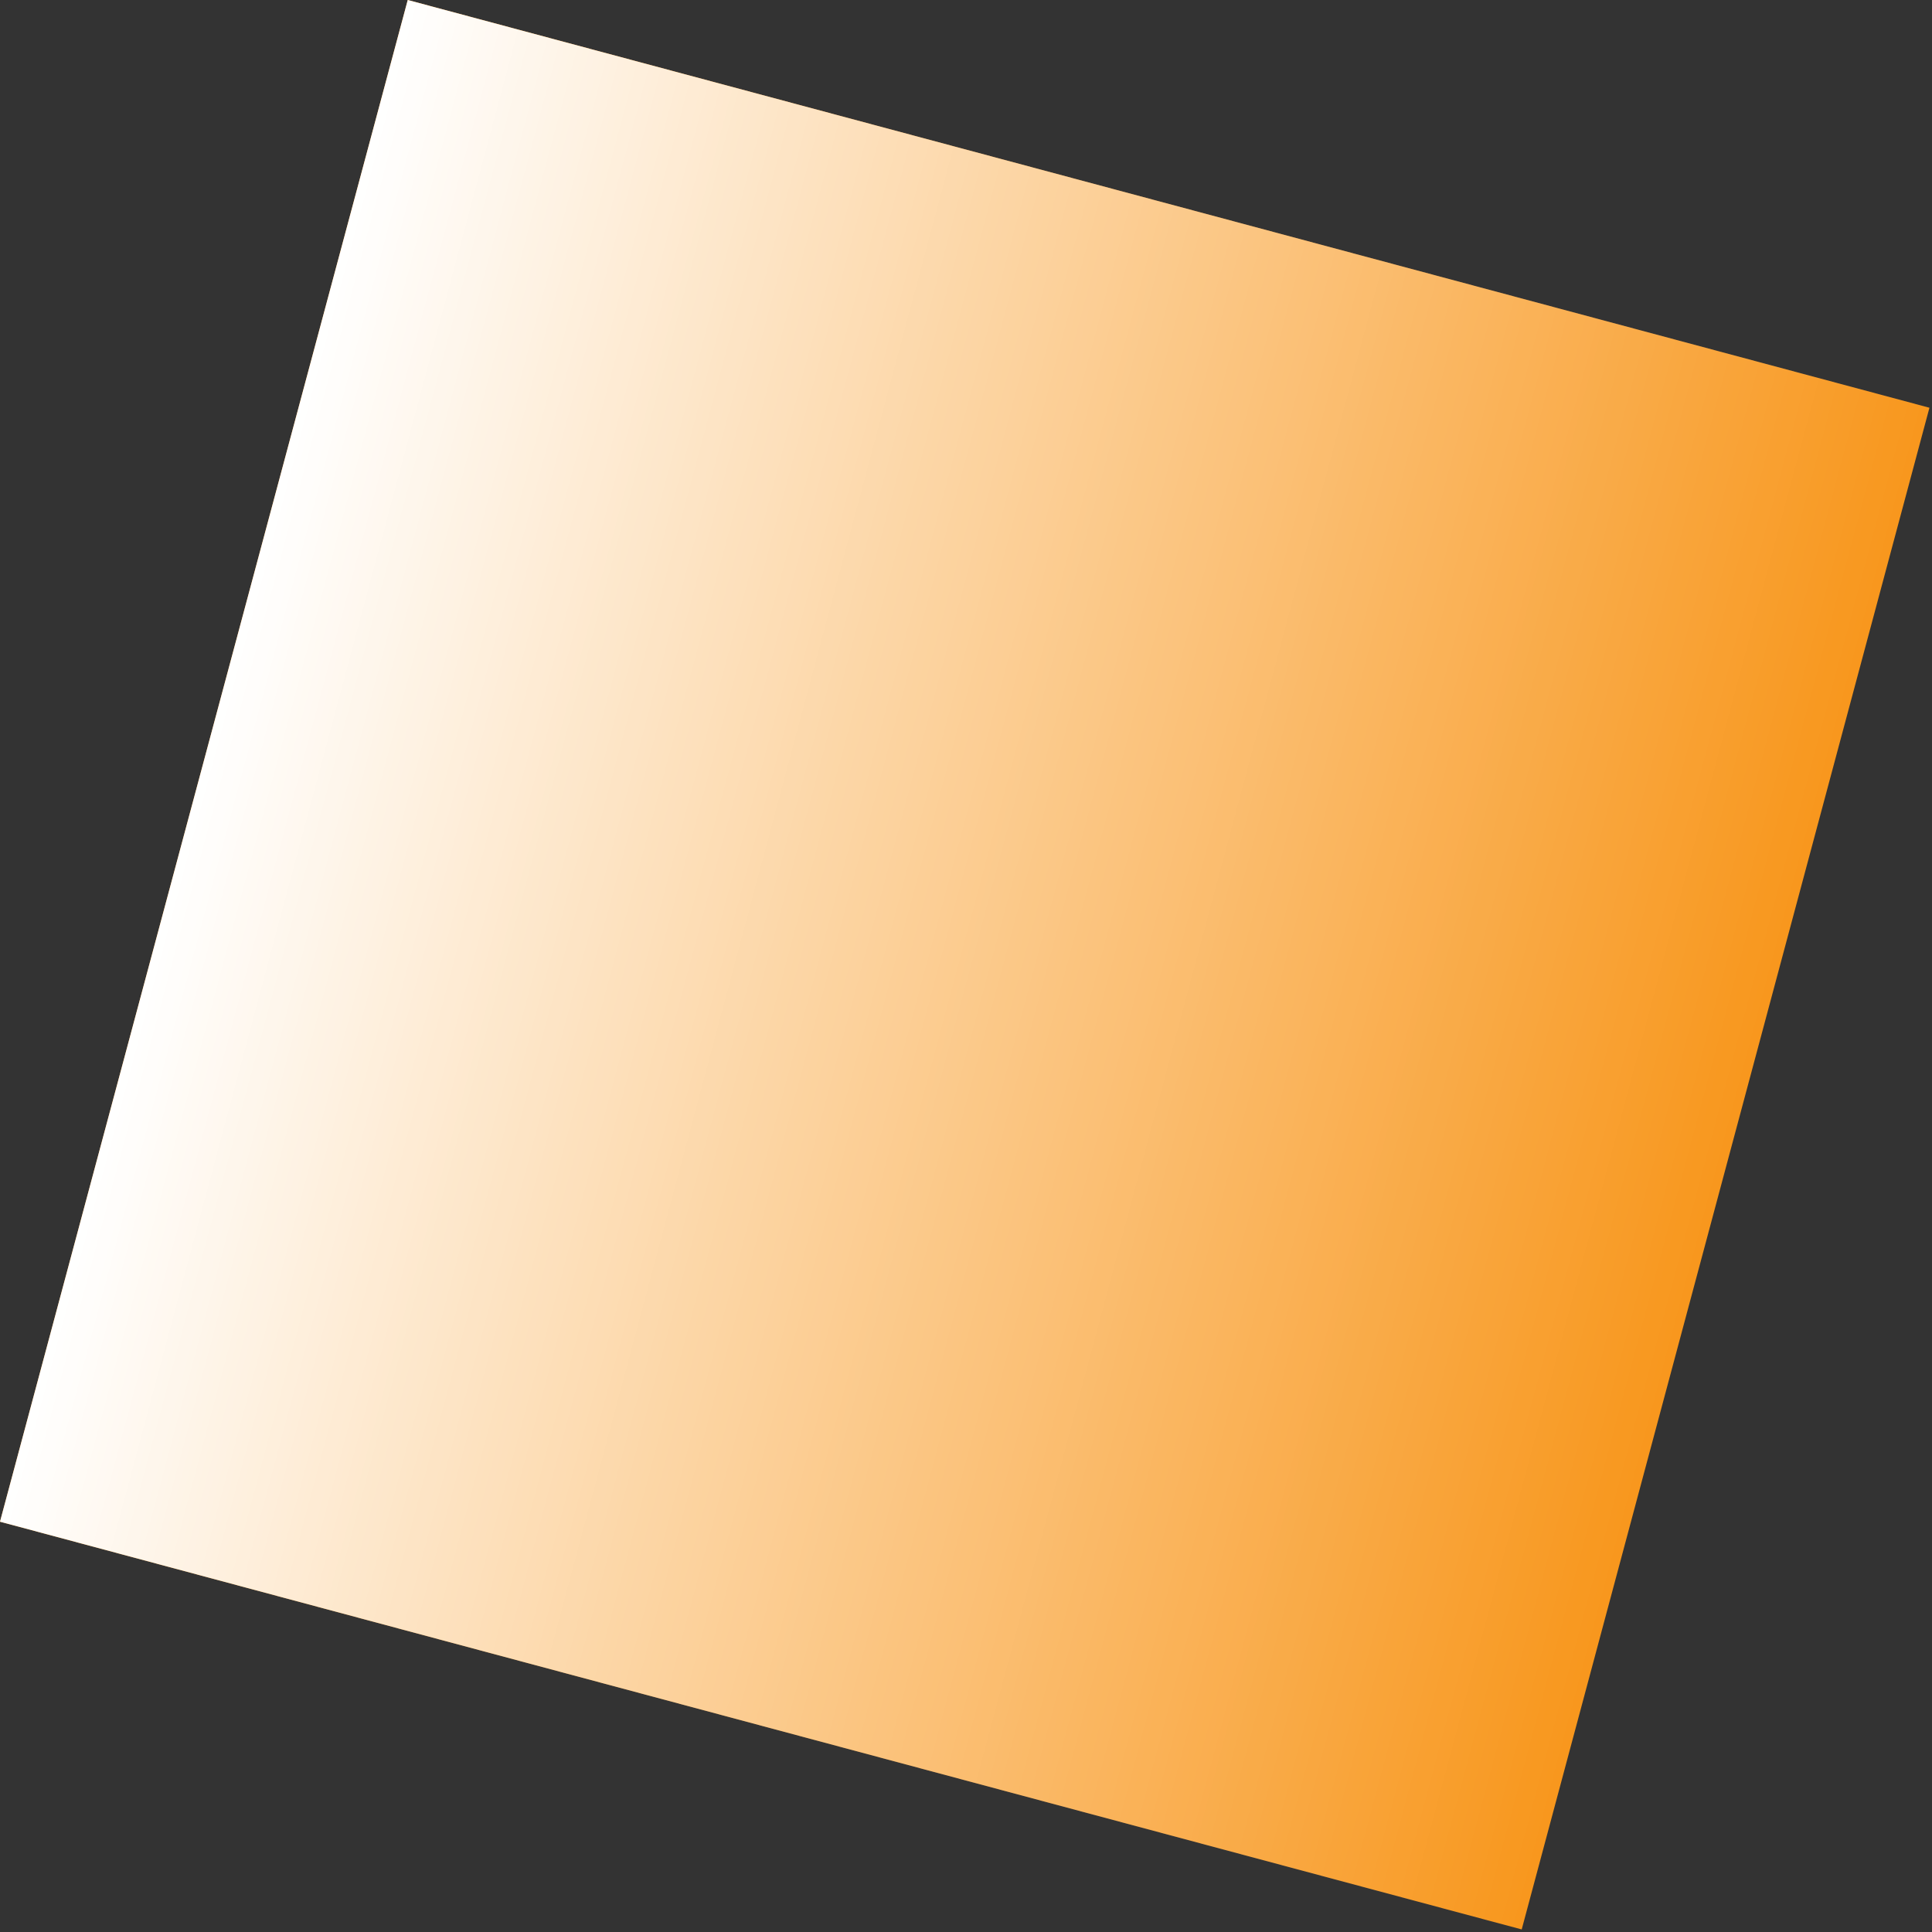
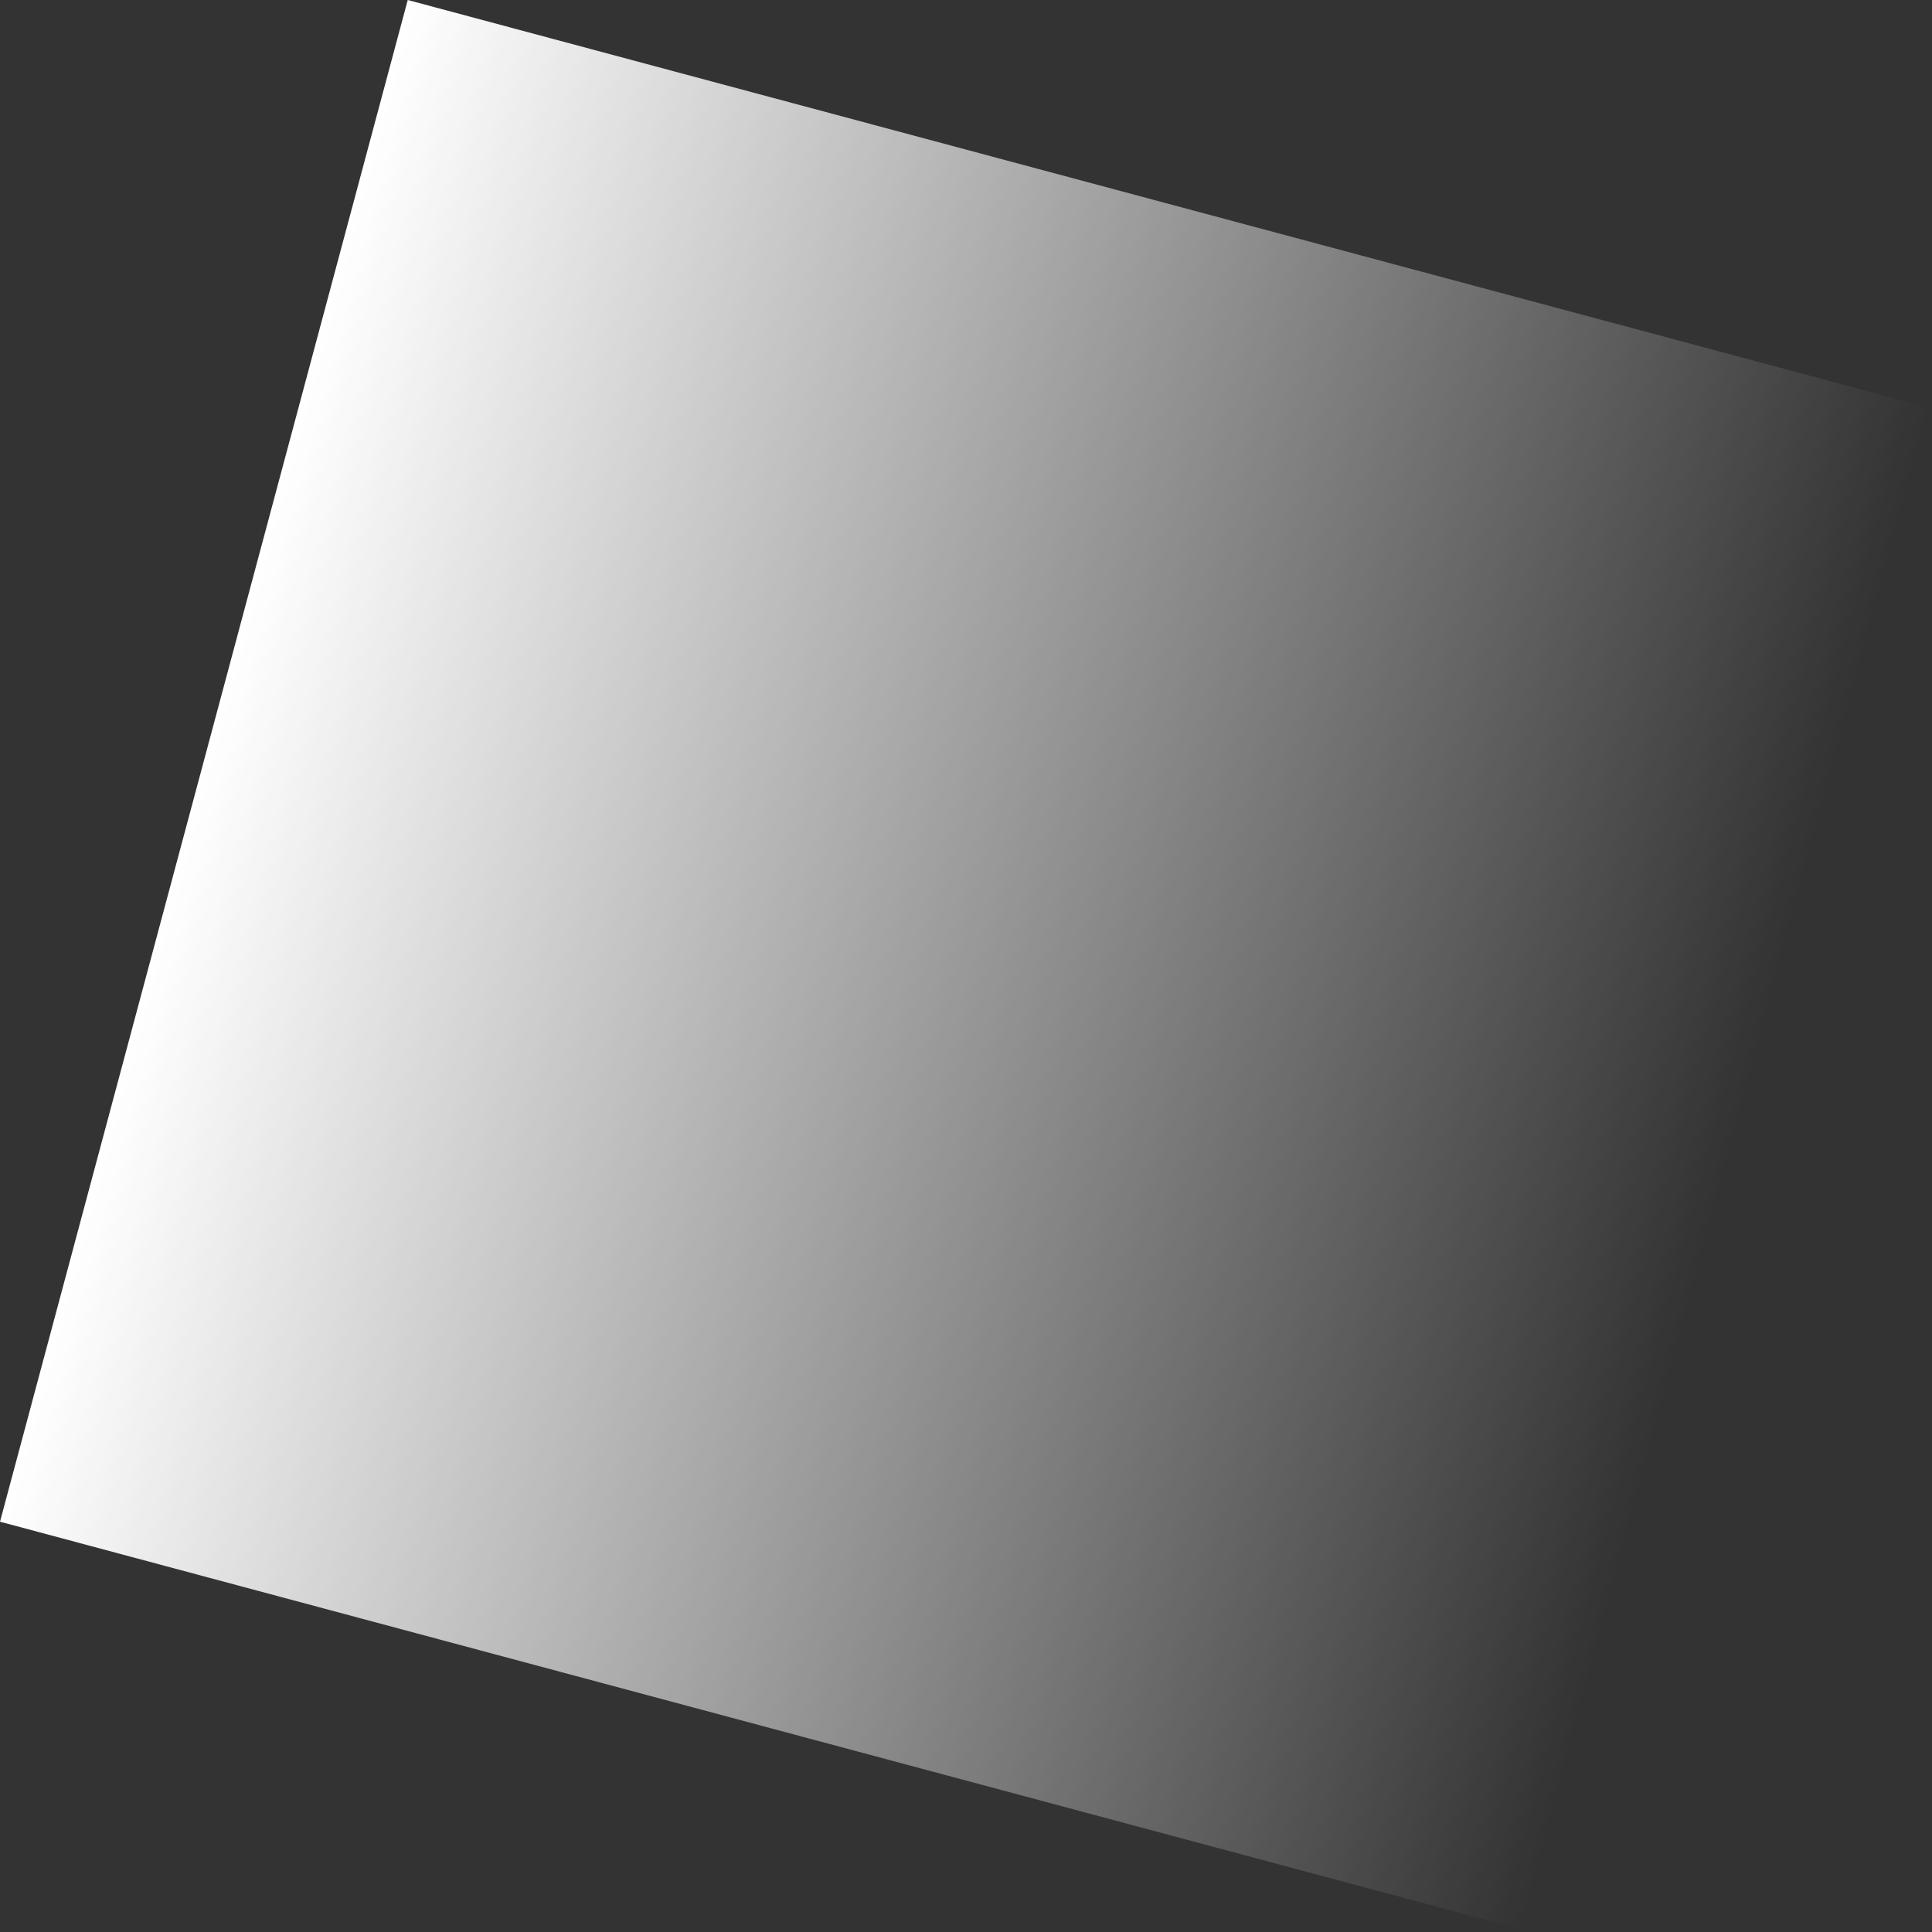
<svg xmlns="http://www.w3.org/2000/svg" width="365" height="365" viewBox="0 0 365 365" fill="none">
  <rect x="0" y="0" width="365" height="365" fill="#333333" stroke="none" />
-   <rect y="287.485" width="297.627" height="297.627" transform="rotate(-75 0 287.485)" fill="#F8971D" />
  <rect y="287.485" width="297.627" height="297.627" transform="rotate(-75 0 287.485)" fill="url(#paint0_linear)" />
  <defs>
    <linearGradient id="paint0_linear" x1="148.813" y1="287.485" x2="148.813" y2="585.112" gradientUnits="userSpaceOnUse">
      <stop stop-color="white" />
      <stop offset="1" stop-color="white" stop-opacity="0" />
    </linearGradient>
  </defs>
</svg>